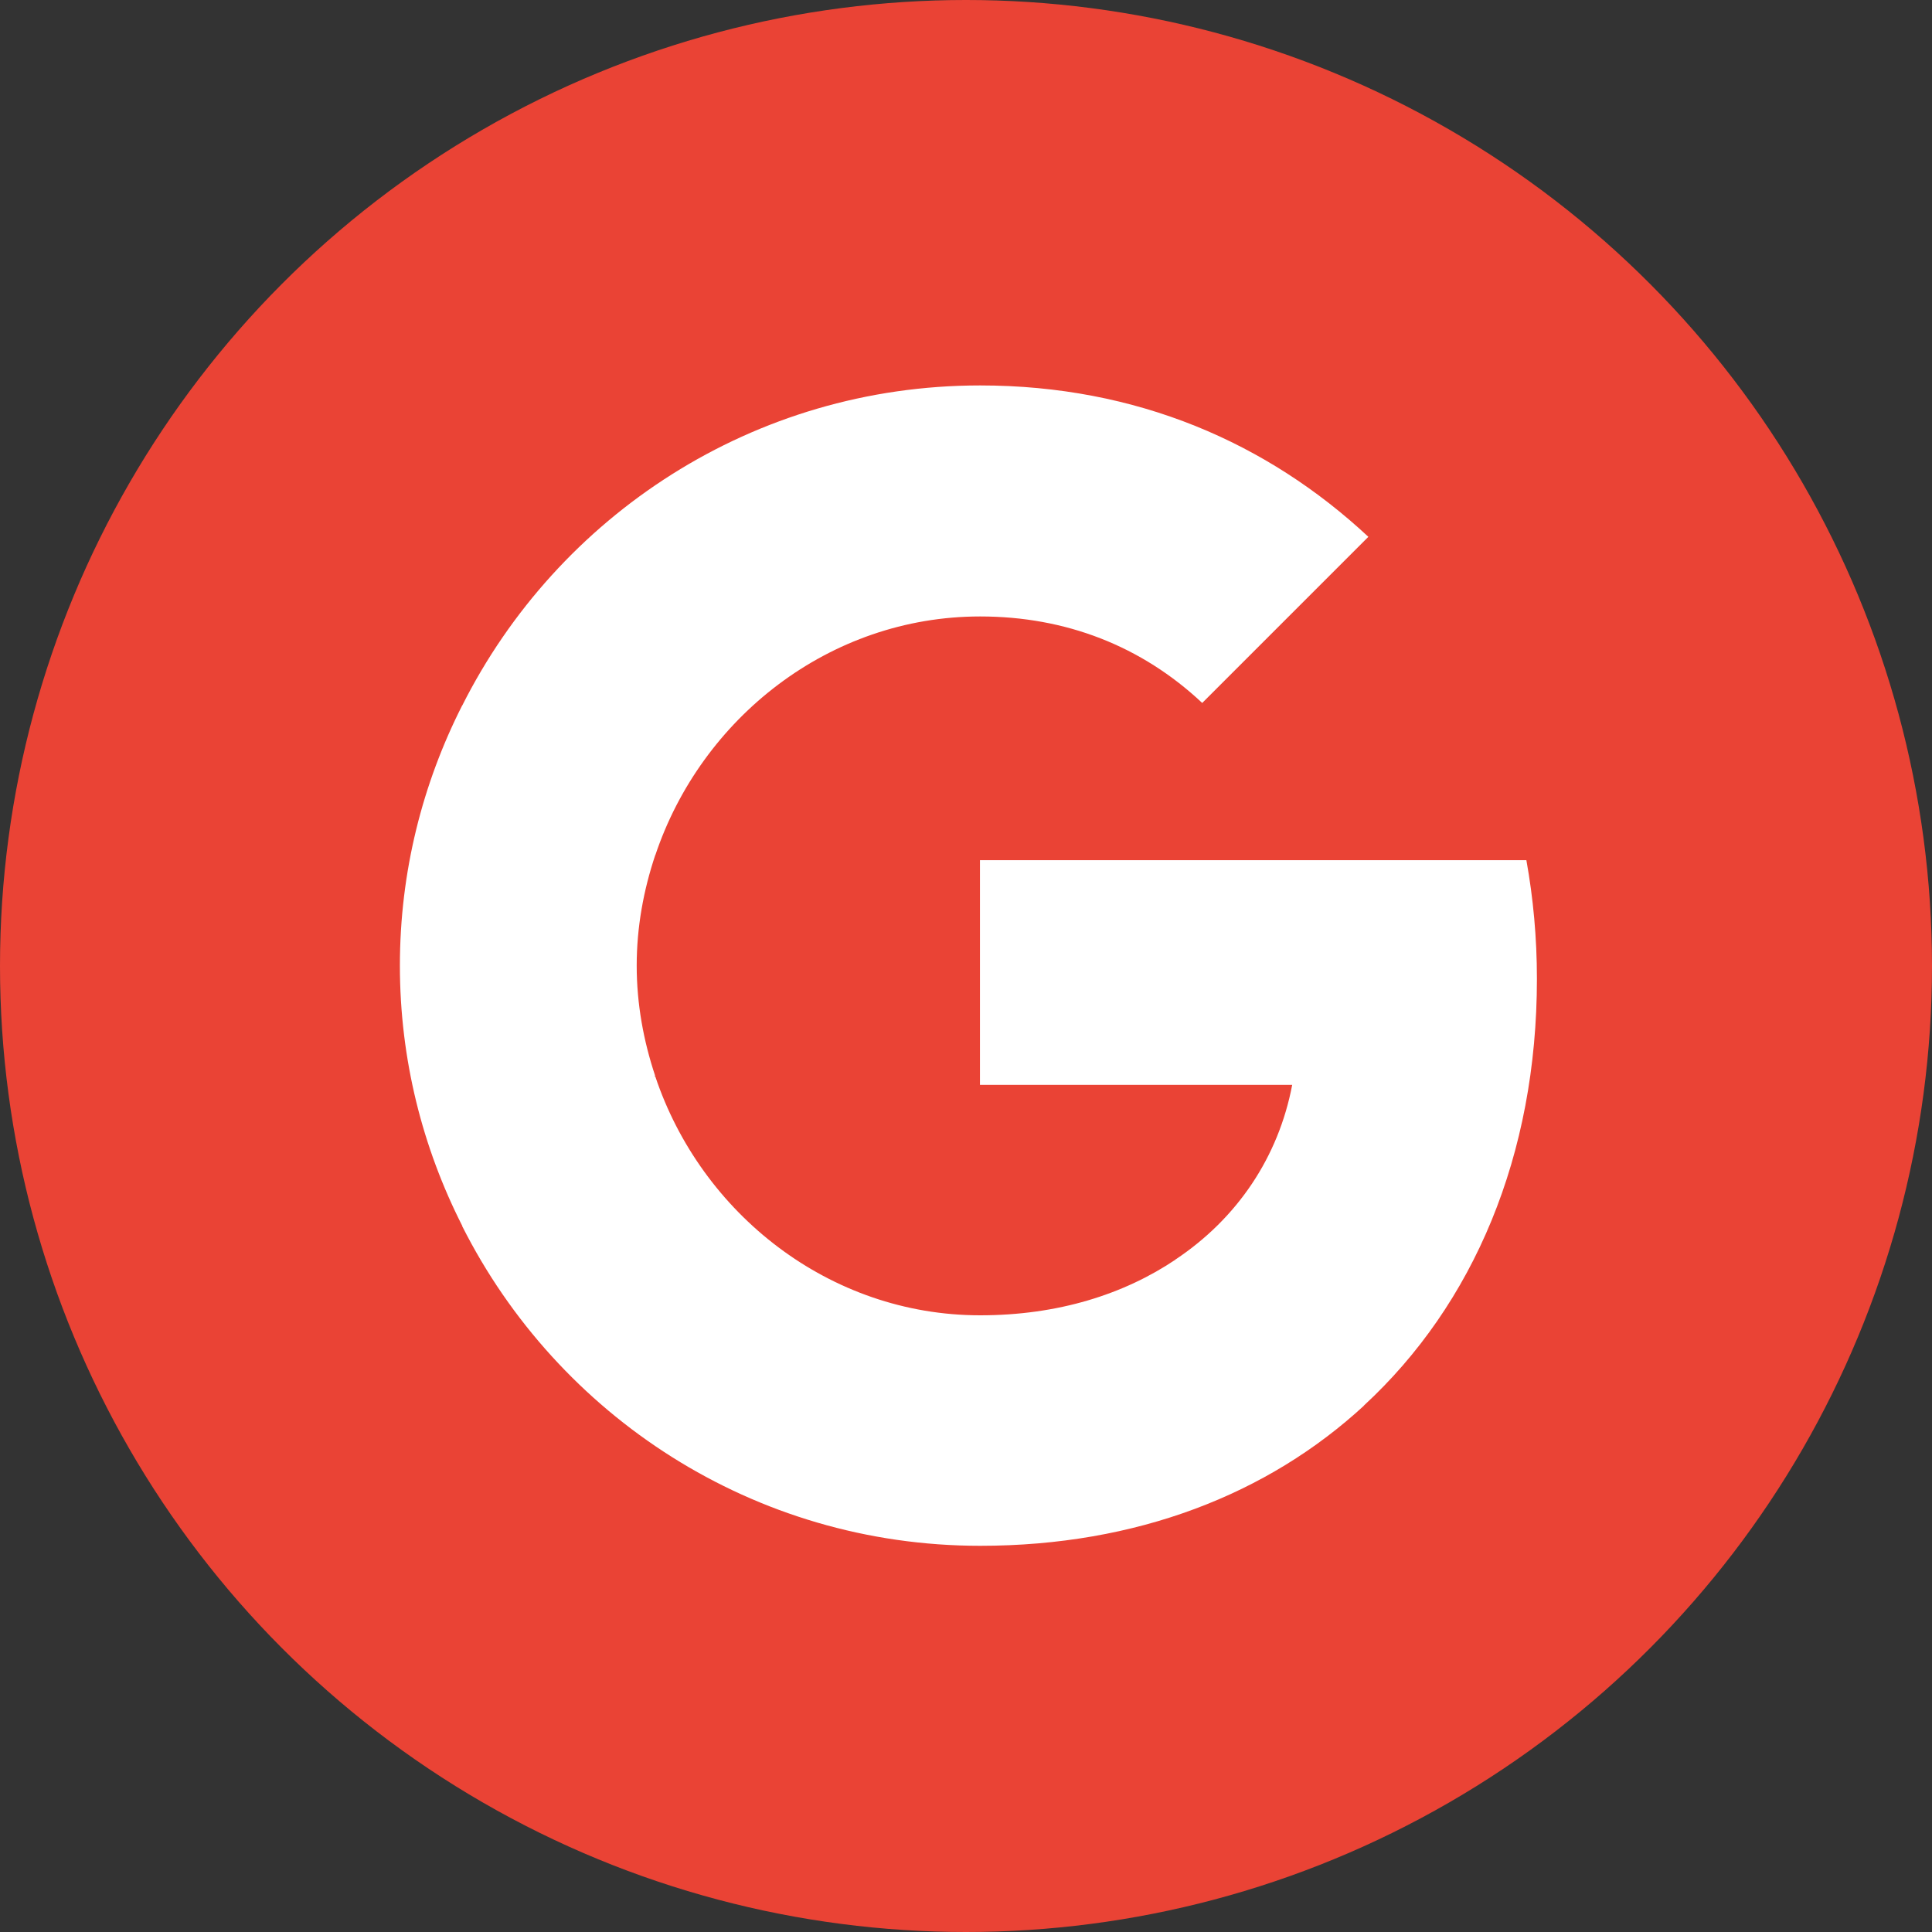
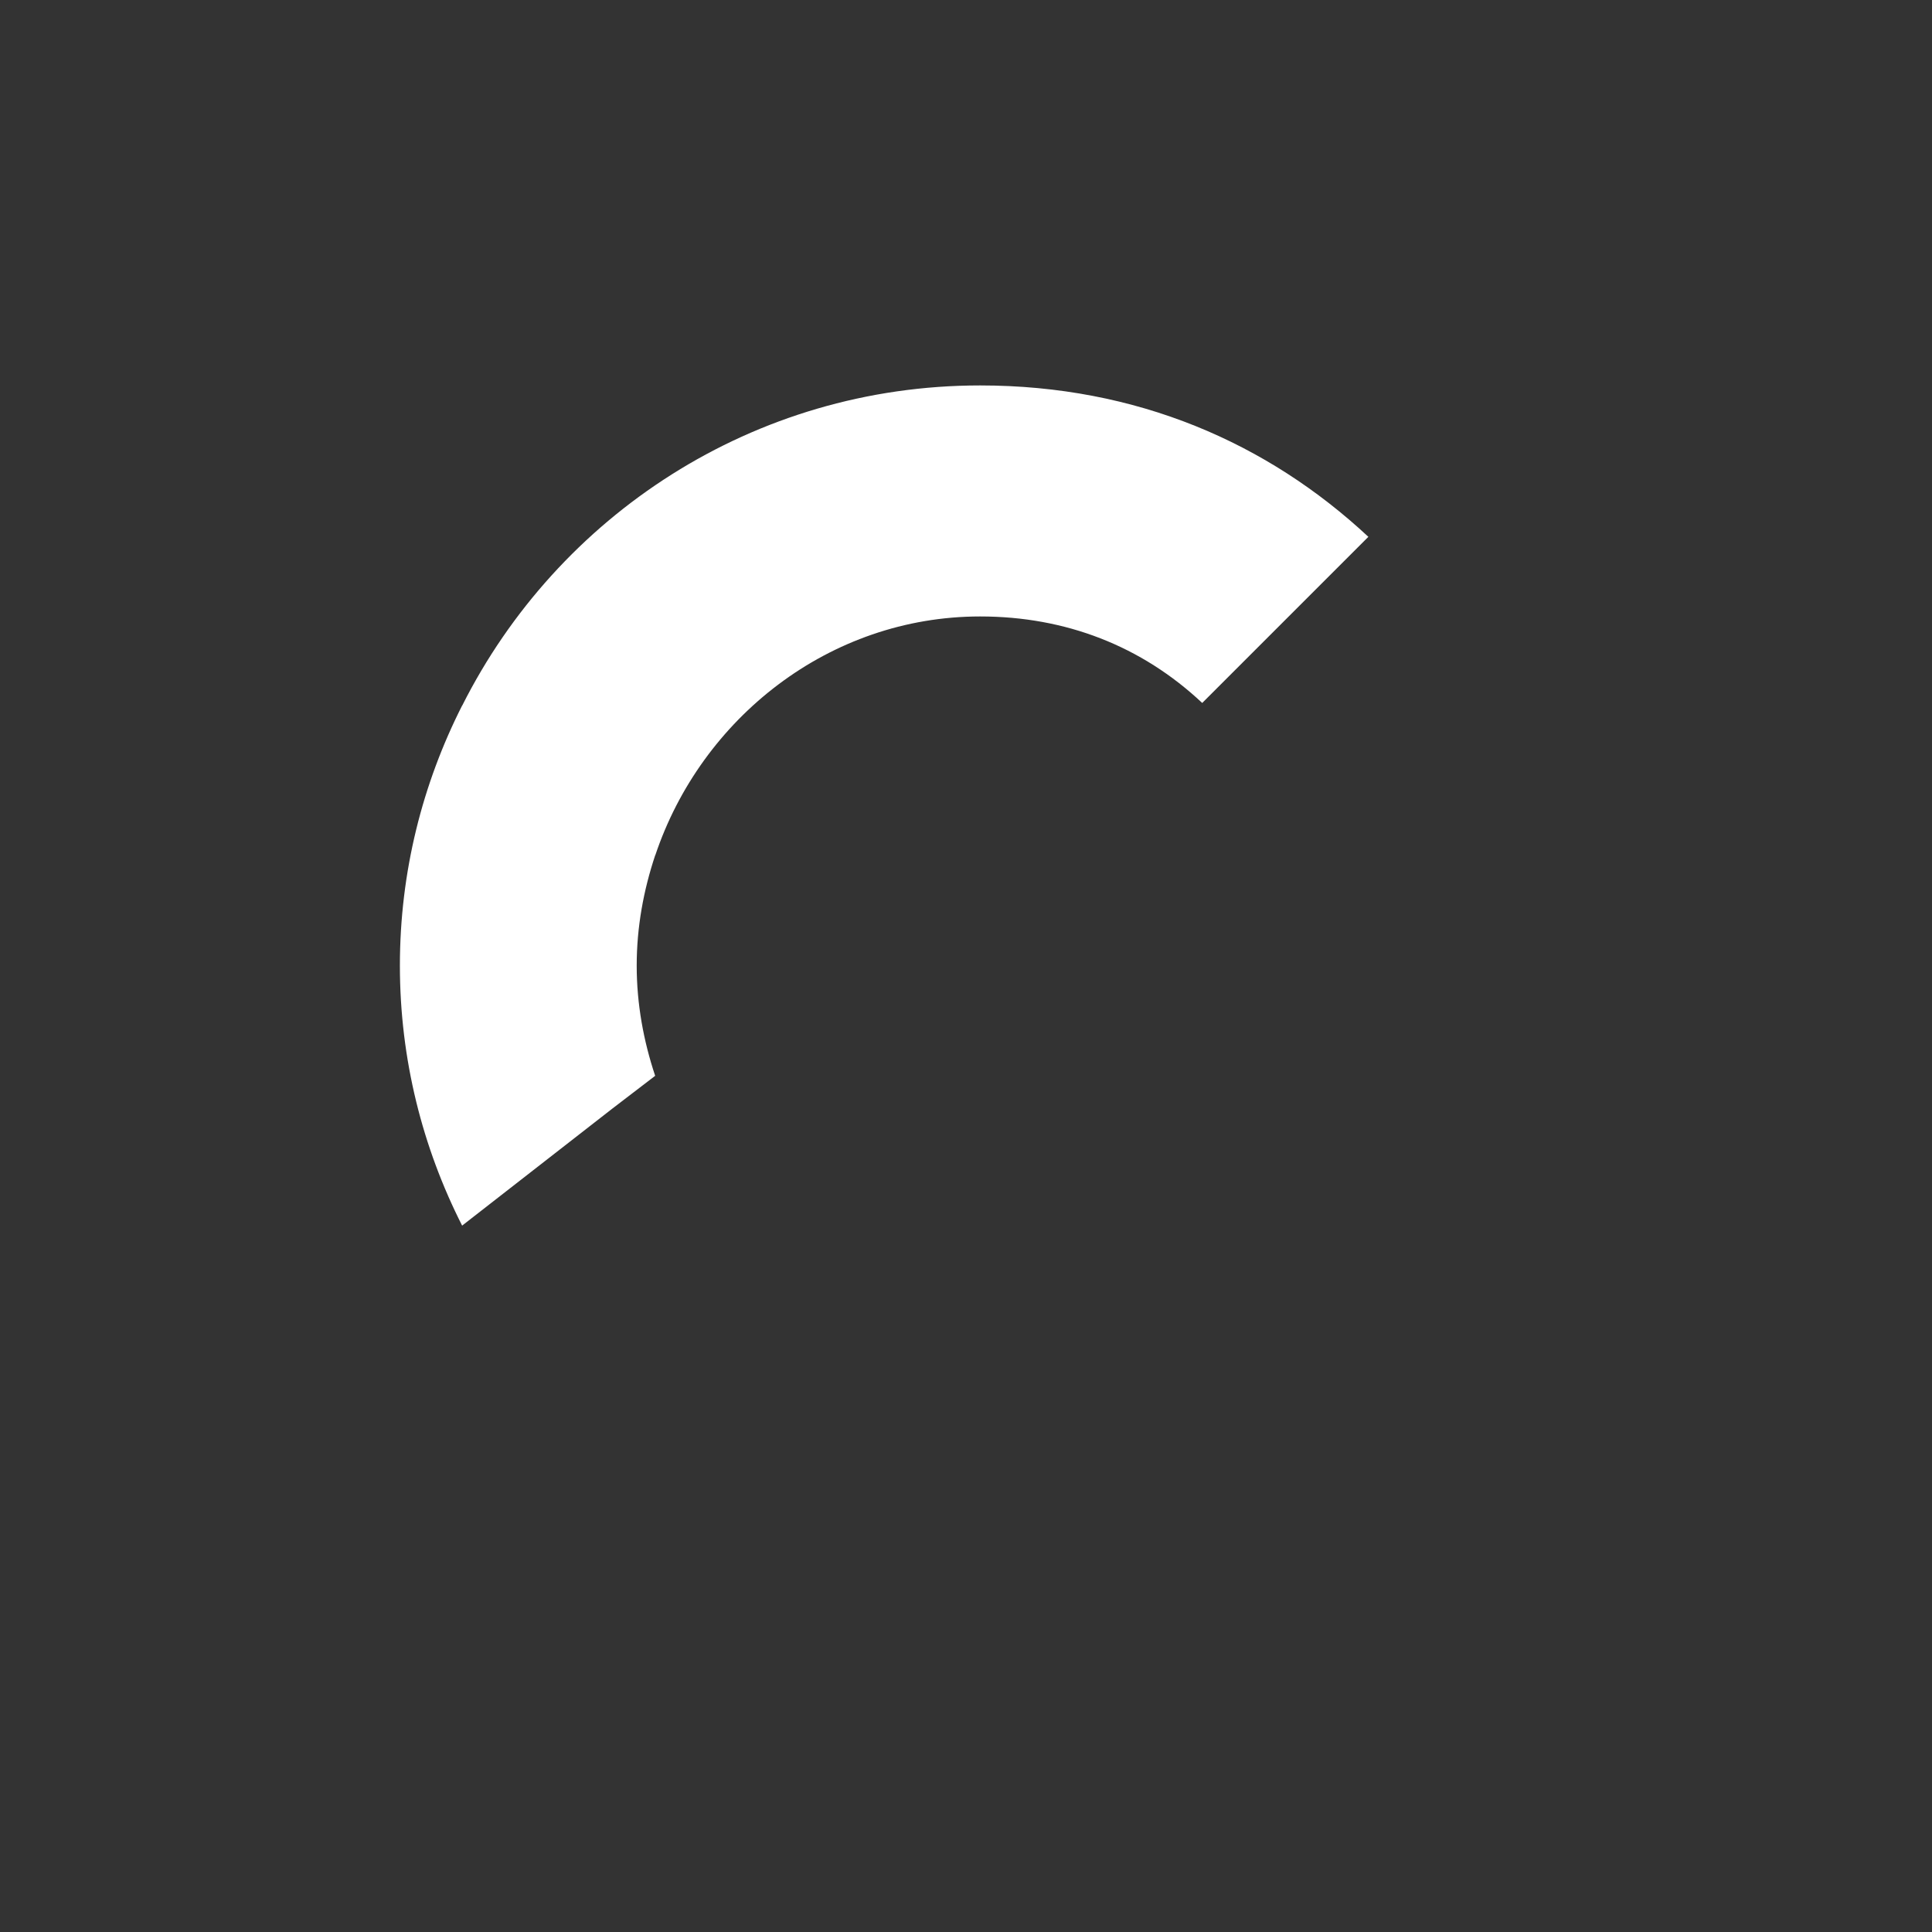
<svg xmlns="http://www.w3.org/2000/svg" viewBox="0 0 401 401" fill="none">
  <rect x="0" y="0" width="401" height="401" fill="#333333" stroke="none" />
-   <circle cx="200.5" cy="200.5" r="200.5" fill="#EA4335" />
-   <path d="M318.998 203.162C318.998 194.623 318.232 186.413 316.809 178.531H203.398V225.165H268.205C265.358 240.162 256.82 252.861 244.012 261.4V291.723H283.093C305.862 270.704 318.998 239.834 318.998 203.162Z" fill="white" />
-   <path d="M203.439 320.842C235.953 320.842 263.213 310.113 283.137 291.721L244.054 261.397C233.325 268.622 219.642 273.001 203.439 273.001C172.129 273.001 145.526 251.872 136.002 223.408H95.934V254.5C115.749 293.801 156.364 320.842 203.439 320.842Z" fill="white" />
  <path d="M135.984 223.293C133.575 216.068 132.152 208.405 132.152 200.414C132.152 192.423 133.575 184.76 135.984 177.535V146.445H95.918C87.707 162.647 83 180.929 83 200.414C83 219.9 87.707 238.182 95.918 254.384L127.117 230.081L135.984 223.293Z" fill="white" />
  <path d="M203.439 127.95C221.174 127.95 236.938 134.081 249.528 145.904L284.013 111.42C263.103 91.933 235.953 80 203.439 80C156.364 80 115.749 107.041 95.934 146.452L136.002 177.543C145.526 149.079 172.129 127.95 203.439 127.95Z" fill="white" />
</svg>